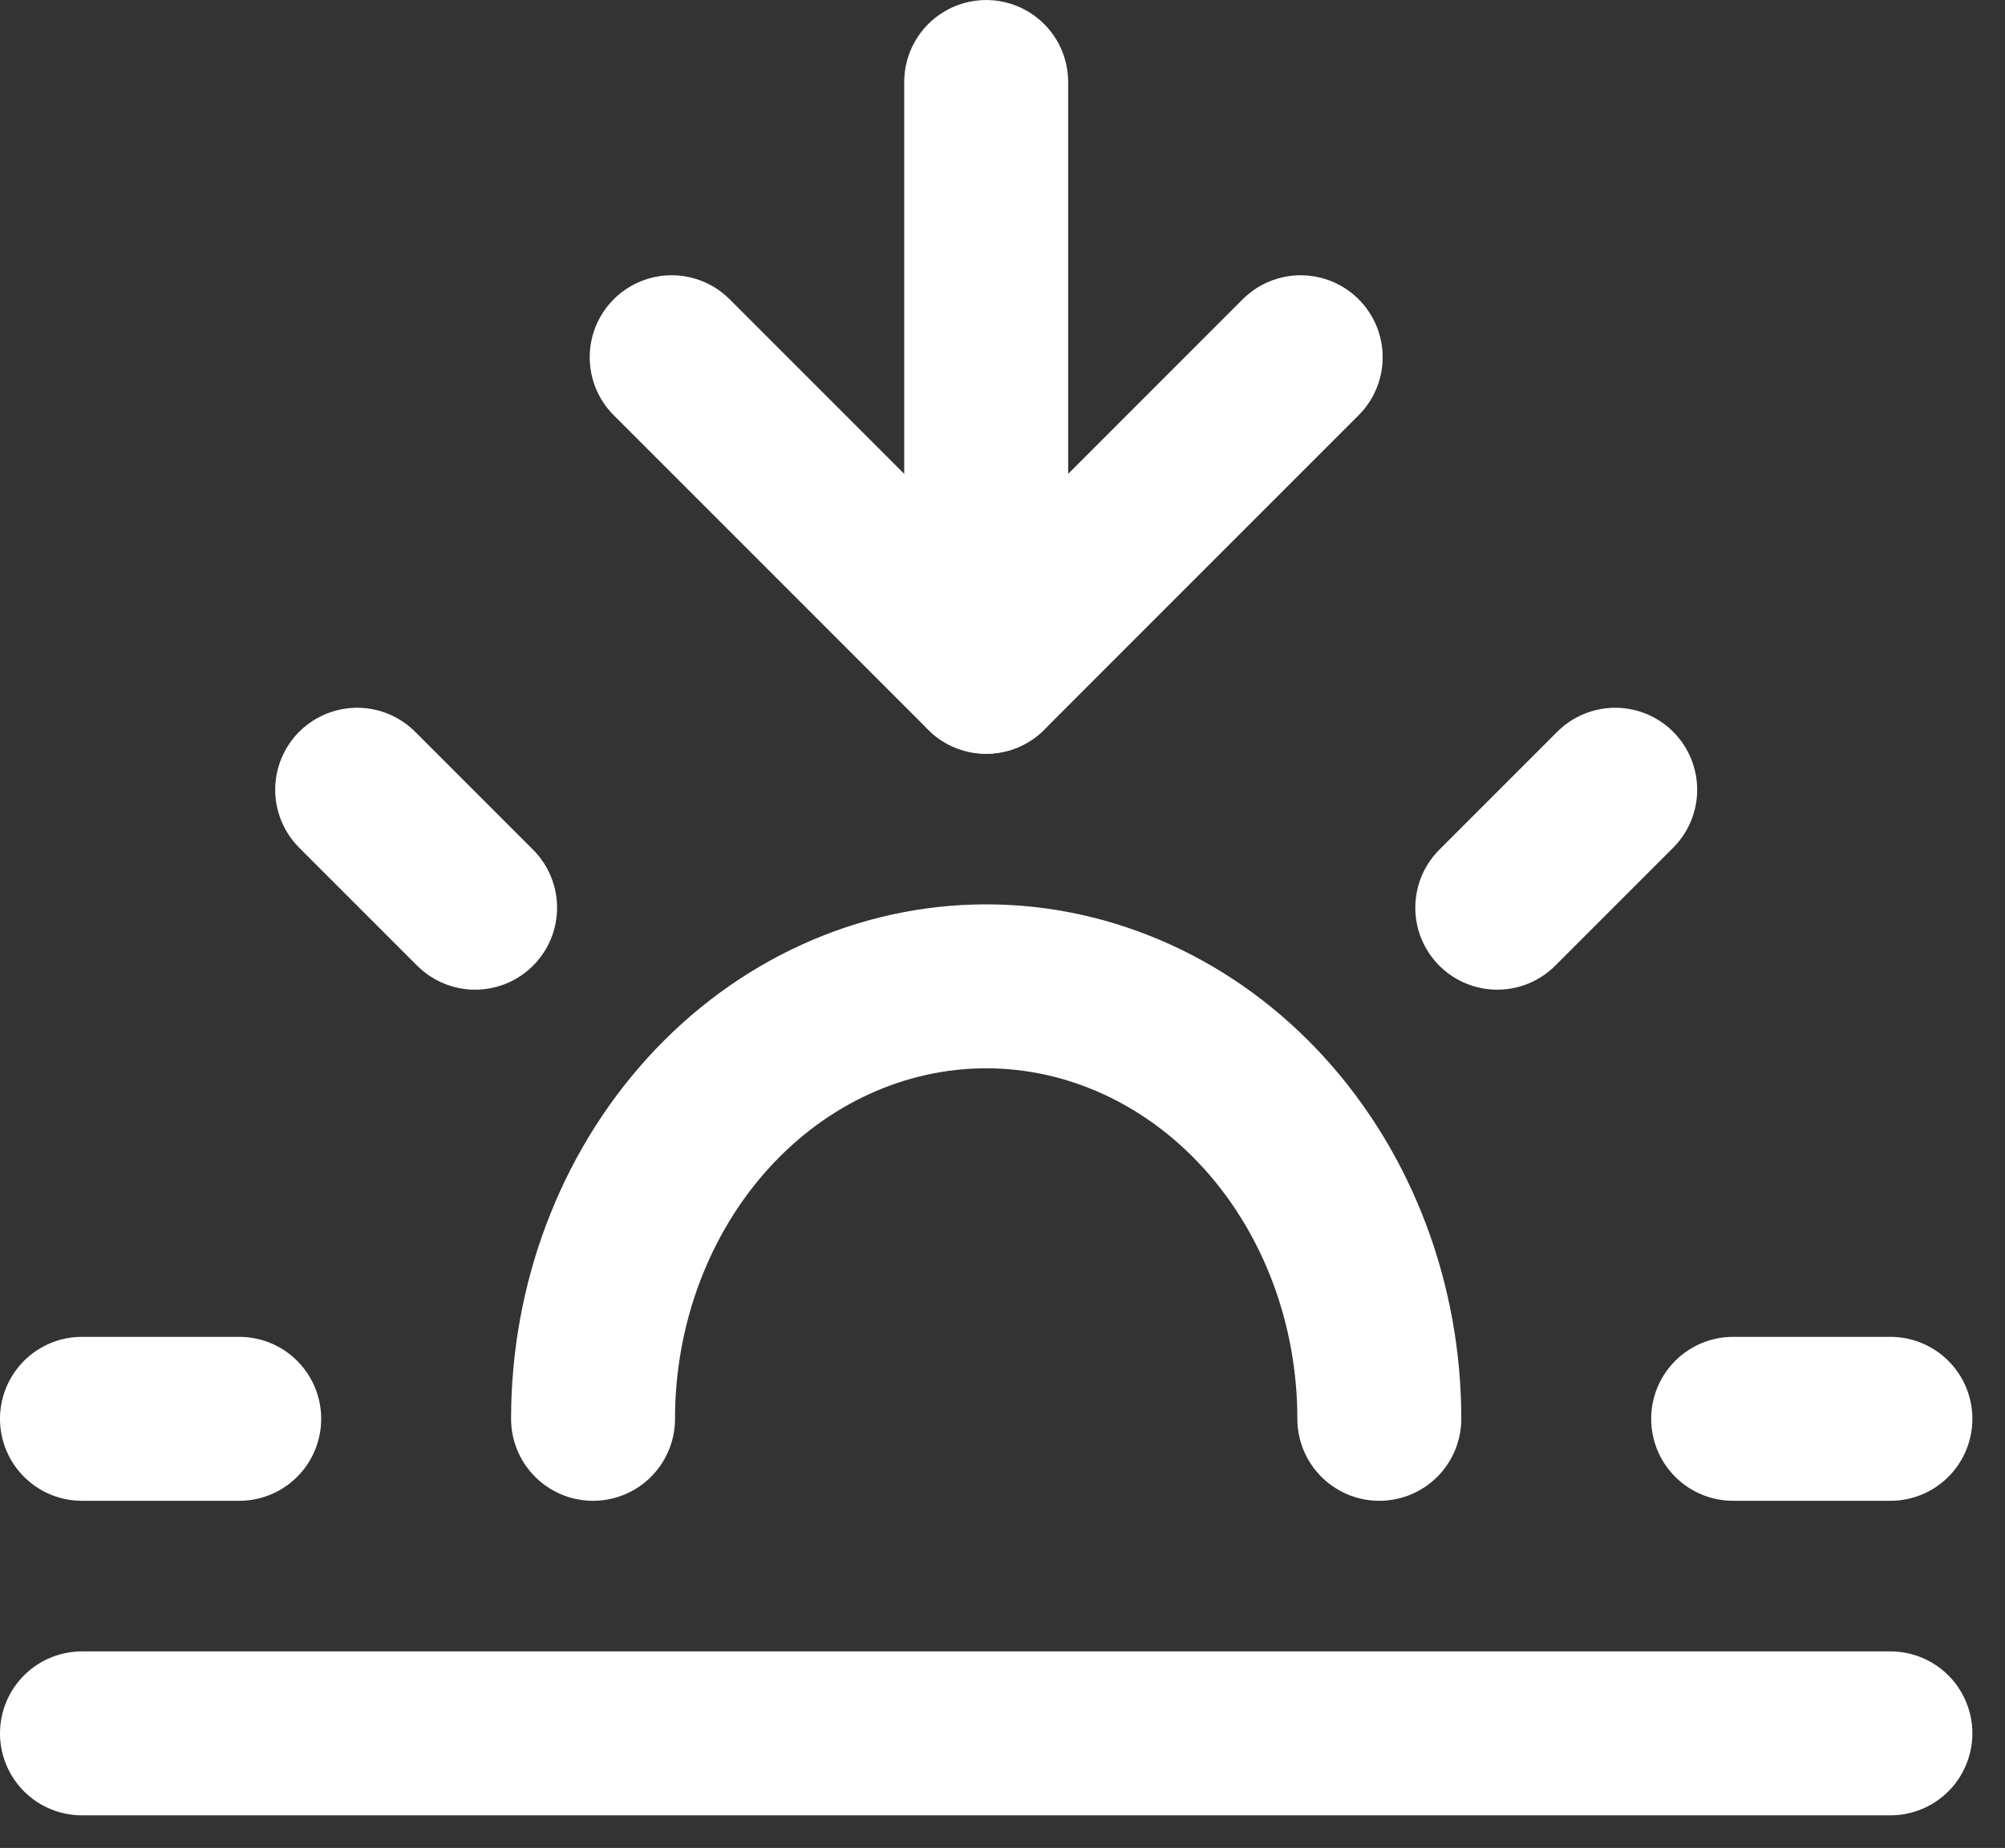
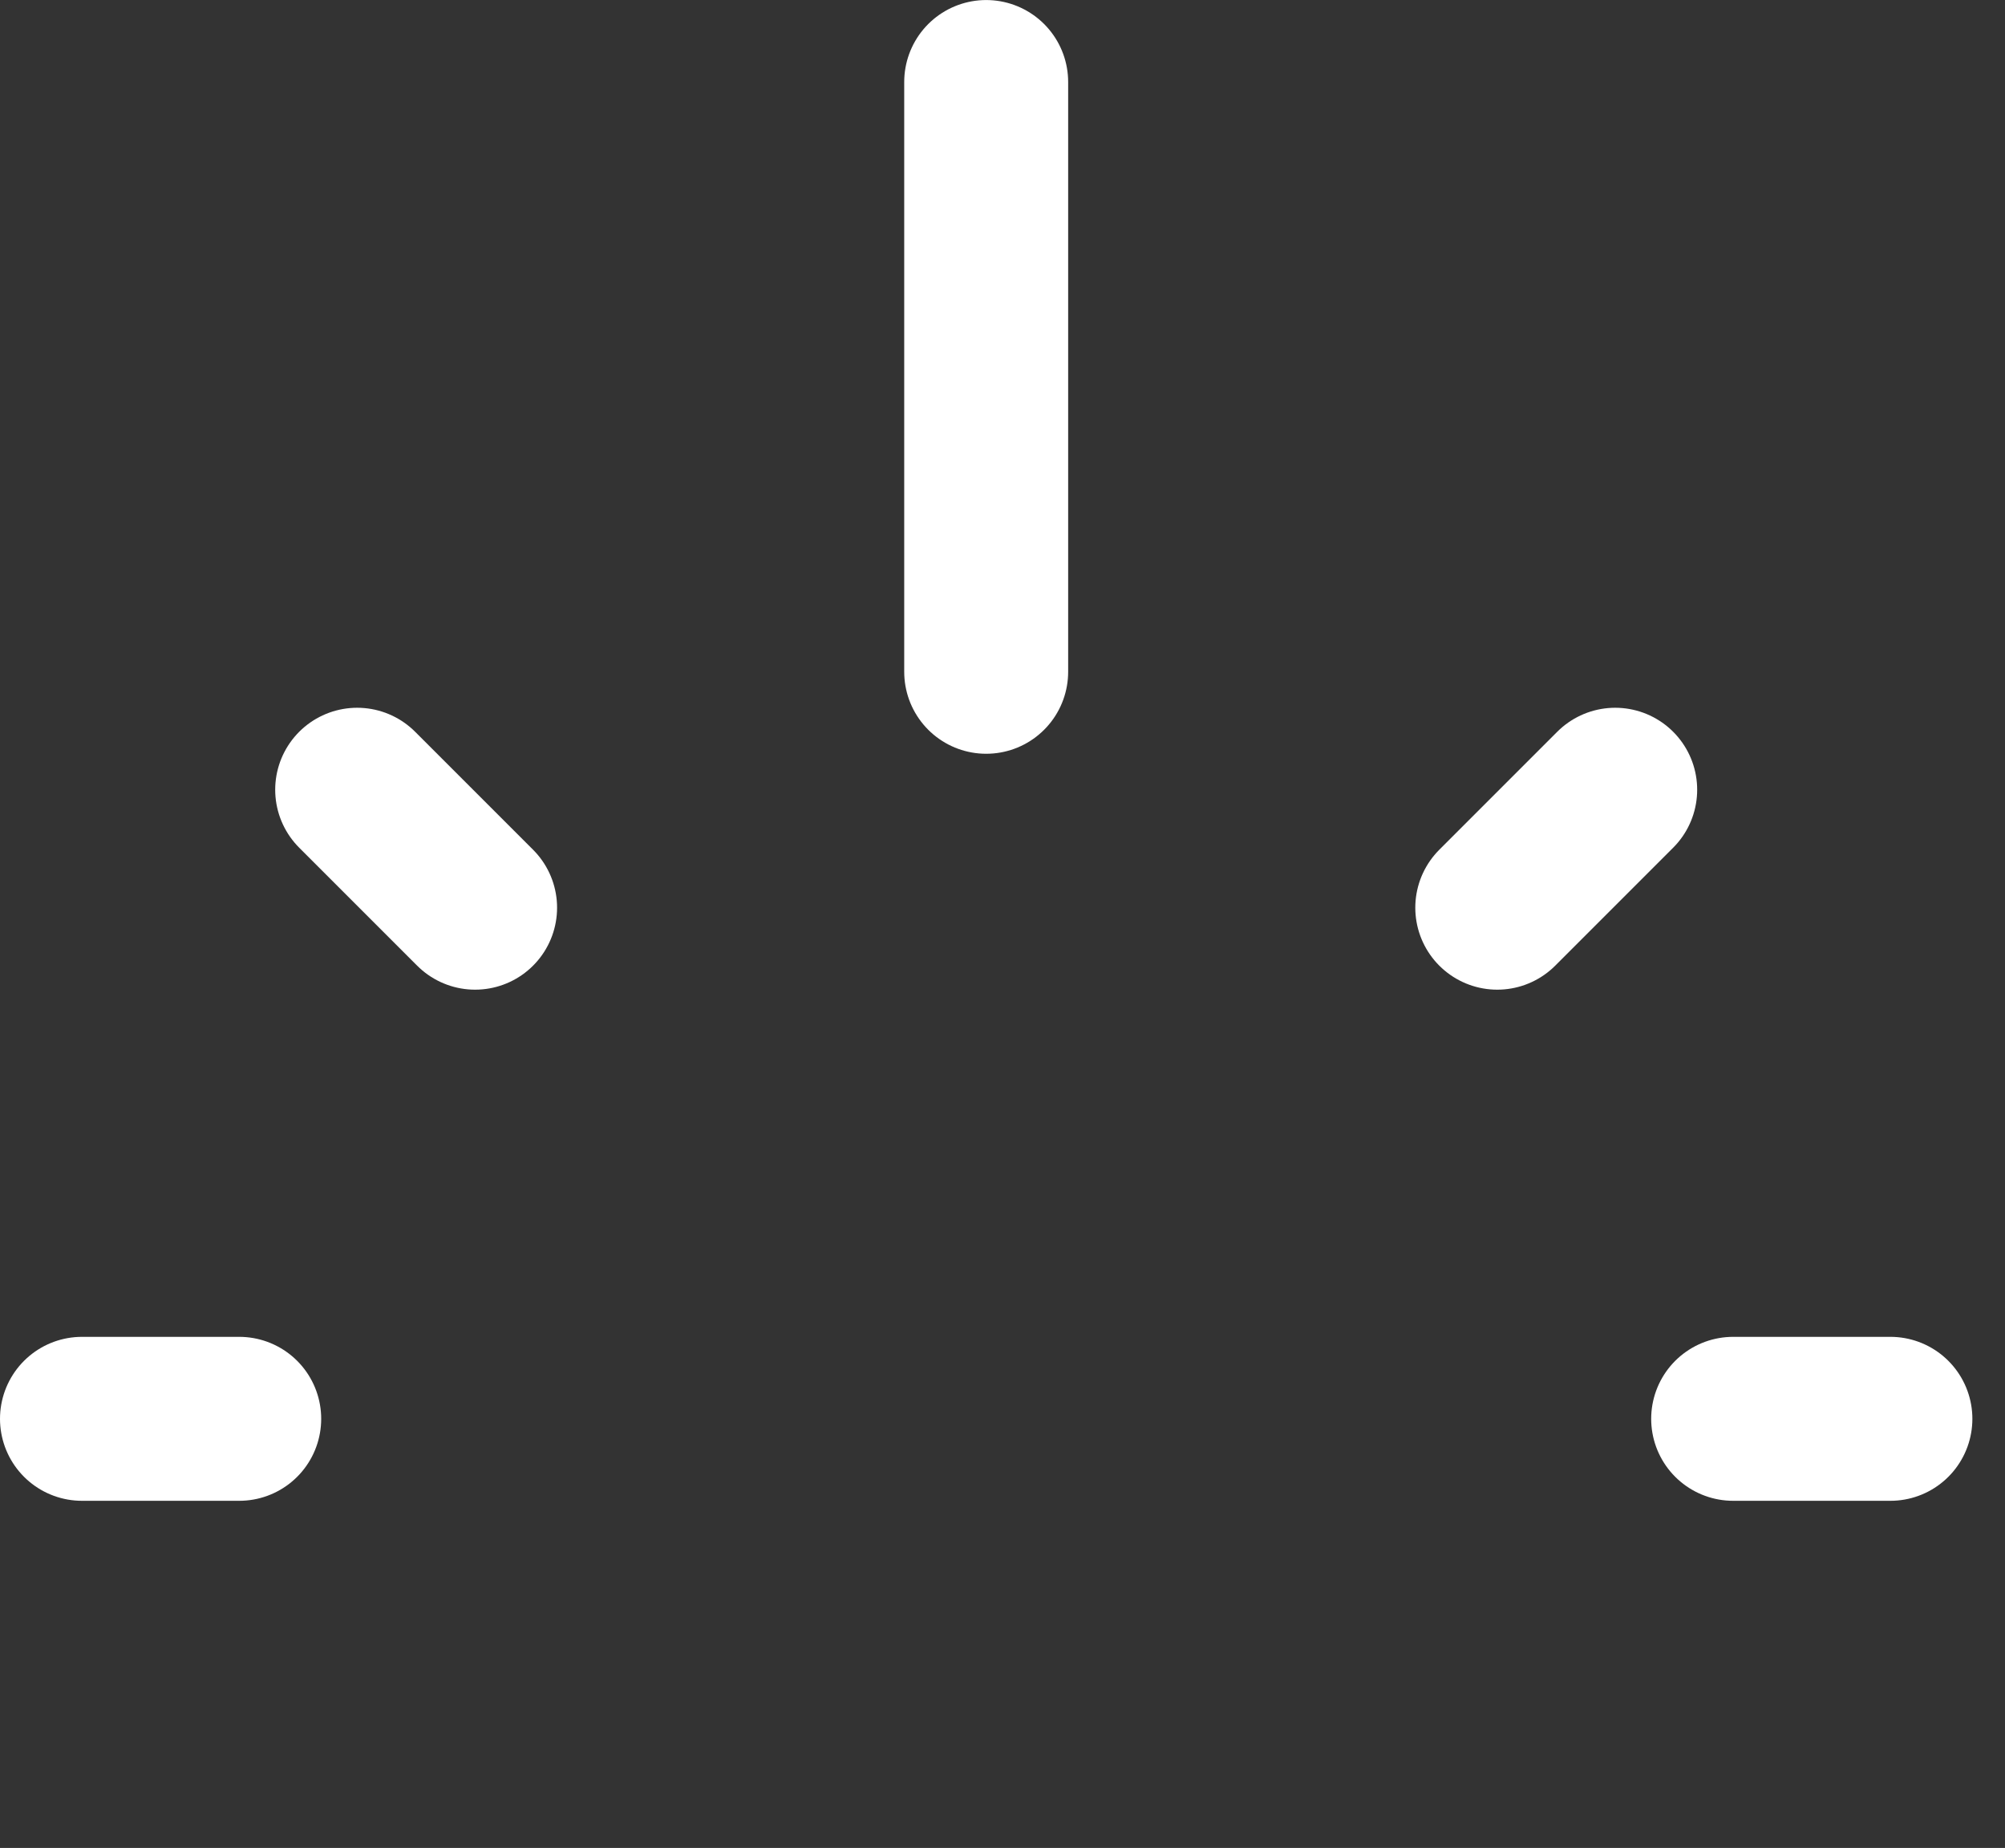
<svg xmlns="http://www.w3.org/2000/svg" width="51" height="47" viewBox="0 0 51 47" fill="none">
  <rect x="0" y="0" width="51" height="47" fill="#333333" stroke="none" />
-   <path d="M35.085 36.086C35.085 33.169 34.031 30.371 32.156 28.308C30.281 26.245 27.737 25.086 25.085 25.086C22.433 25.086 19.889 26.245 18.014 28.308C16.139 30.371 15.085 33.169 15.085 36.086" stroke="white" stroke-width="4.17" stroke-linecap="round" stroke-linejoin="round" />
  <path d="M25.085 17.086V2.086" stroke="white" stroke-width="4.17" stroke-linecap="round" stroke-linejoin="round" />
  <path d="M9.085 20.086L12.085 23.086" stroke="white" stroke-width="4.17" stroke-linecap="round" stroke-linejoin="round" />
  <path d="M2.085 36.086H6.085" stroke="white" stroke-width="4.17" stroke-linecap="round" stroke-linejoin="round" />
  <path d="M44.085 36.086H48.085" stroke="white" stroke-width="4.17" stroke-linecap="round" stroke-linejoin="round" />
  <path d="M38.085 23.086L41.085 20.086" stroke="white" stroke-width="4.17" stroke-linecap="round" stroke-linejoin="round" />
-   <path d="M48.085 44.086H2.085" stroke="white" stroke-width="4.17" stroke-linecap="round" stroke-linejoin="round" />
-   <path d="M33.085 9.086L25.085 17.086L17.085 9.086" stroke="white" stroke-width="4.17" stroke-linecap="round" stroke-linejoin="round" />
</svg>